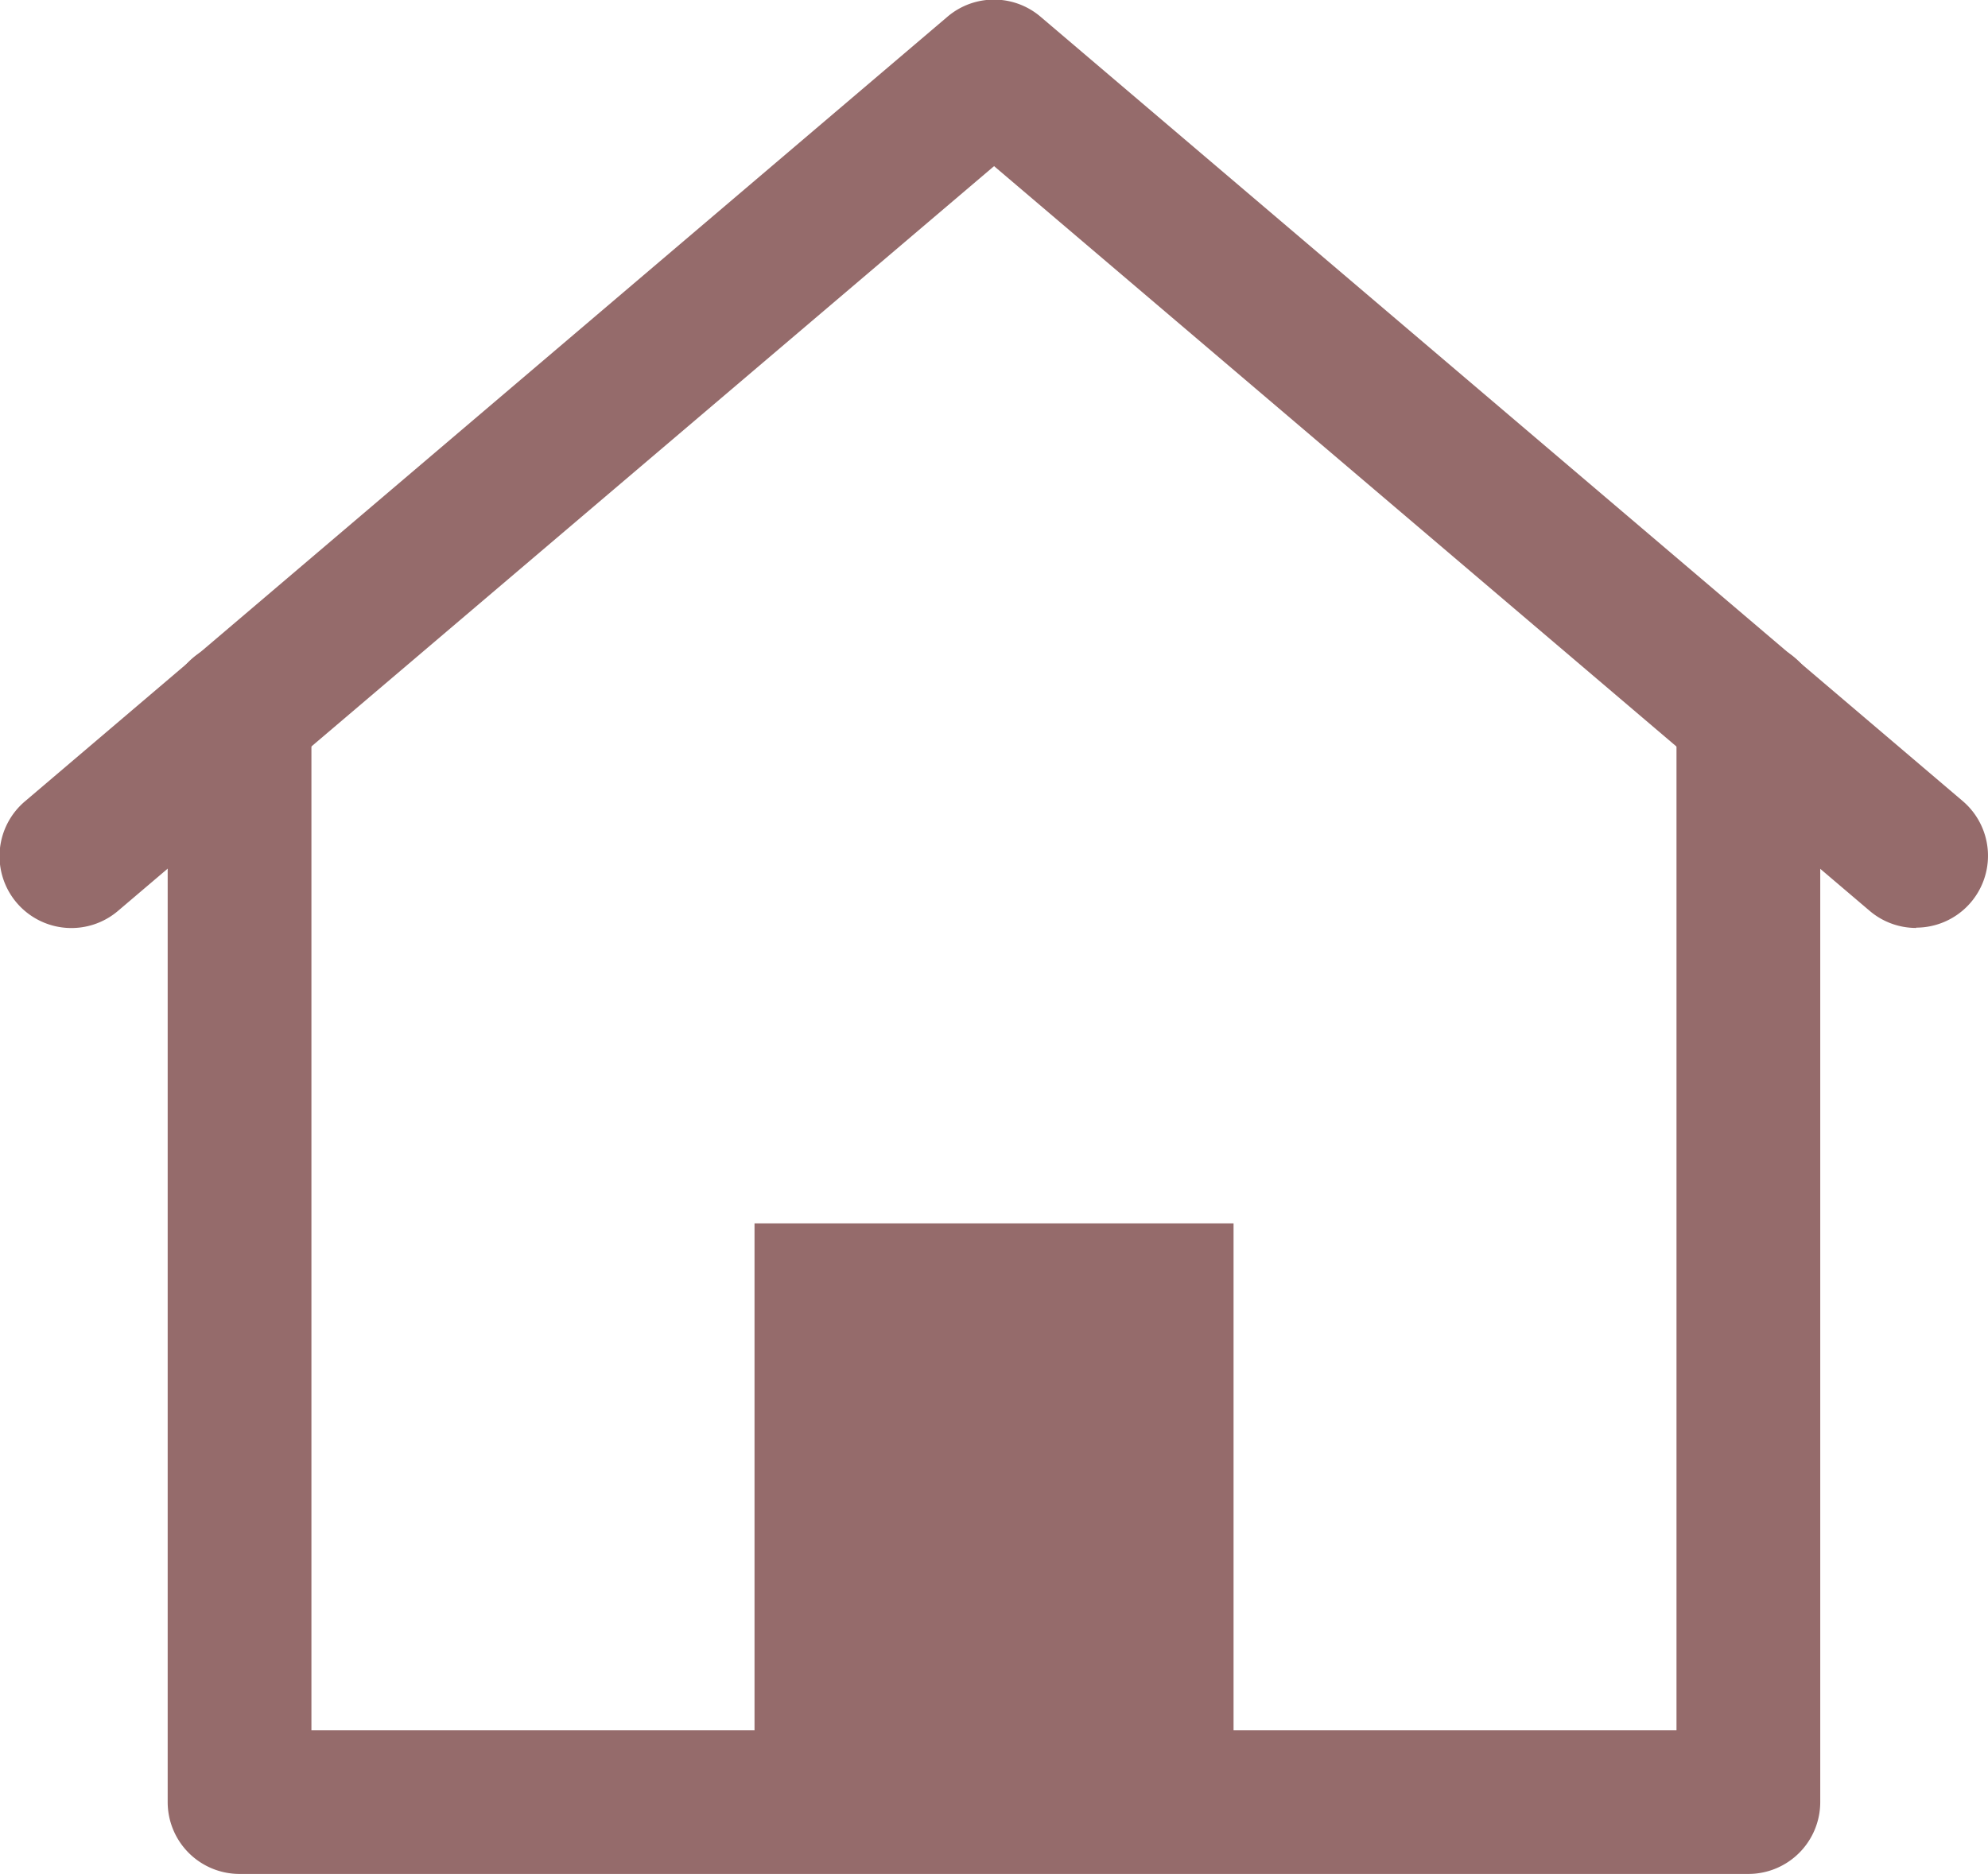
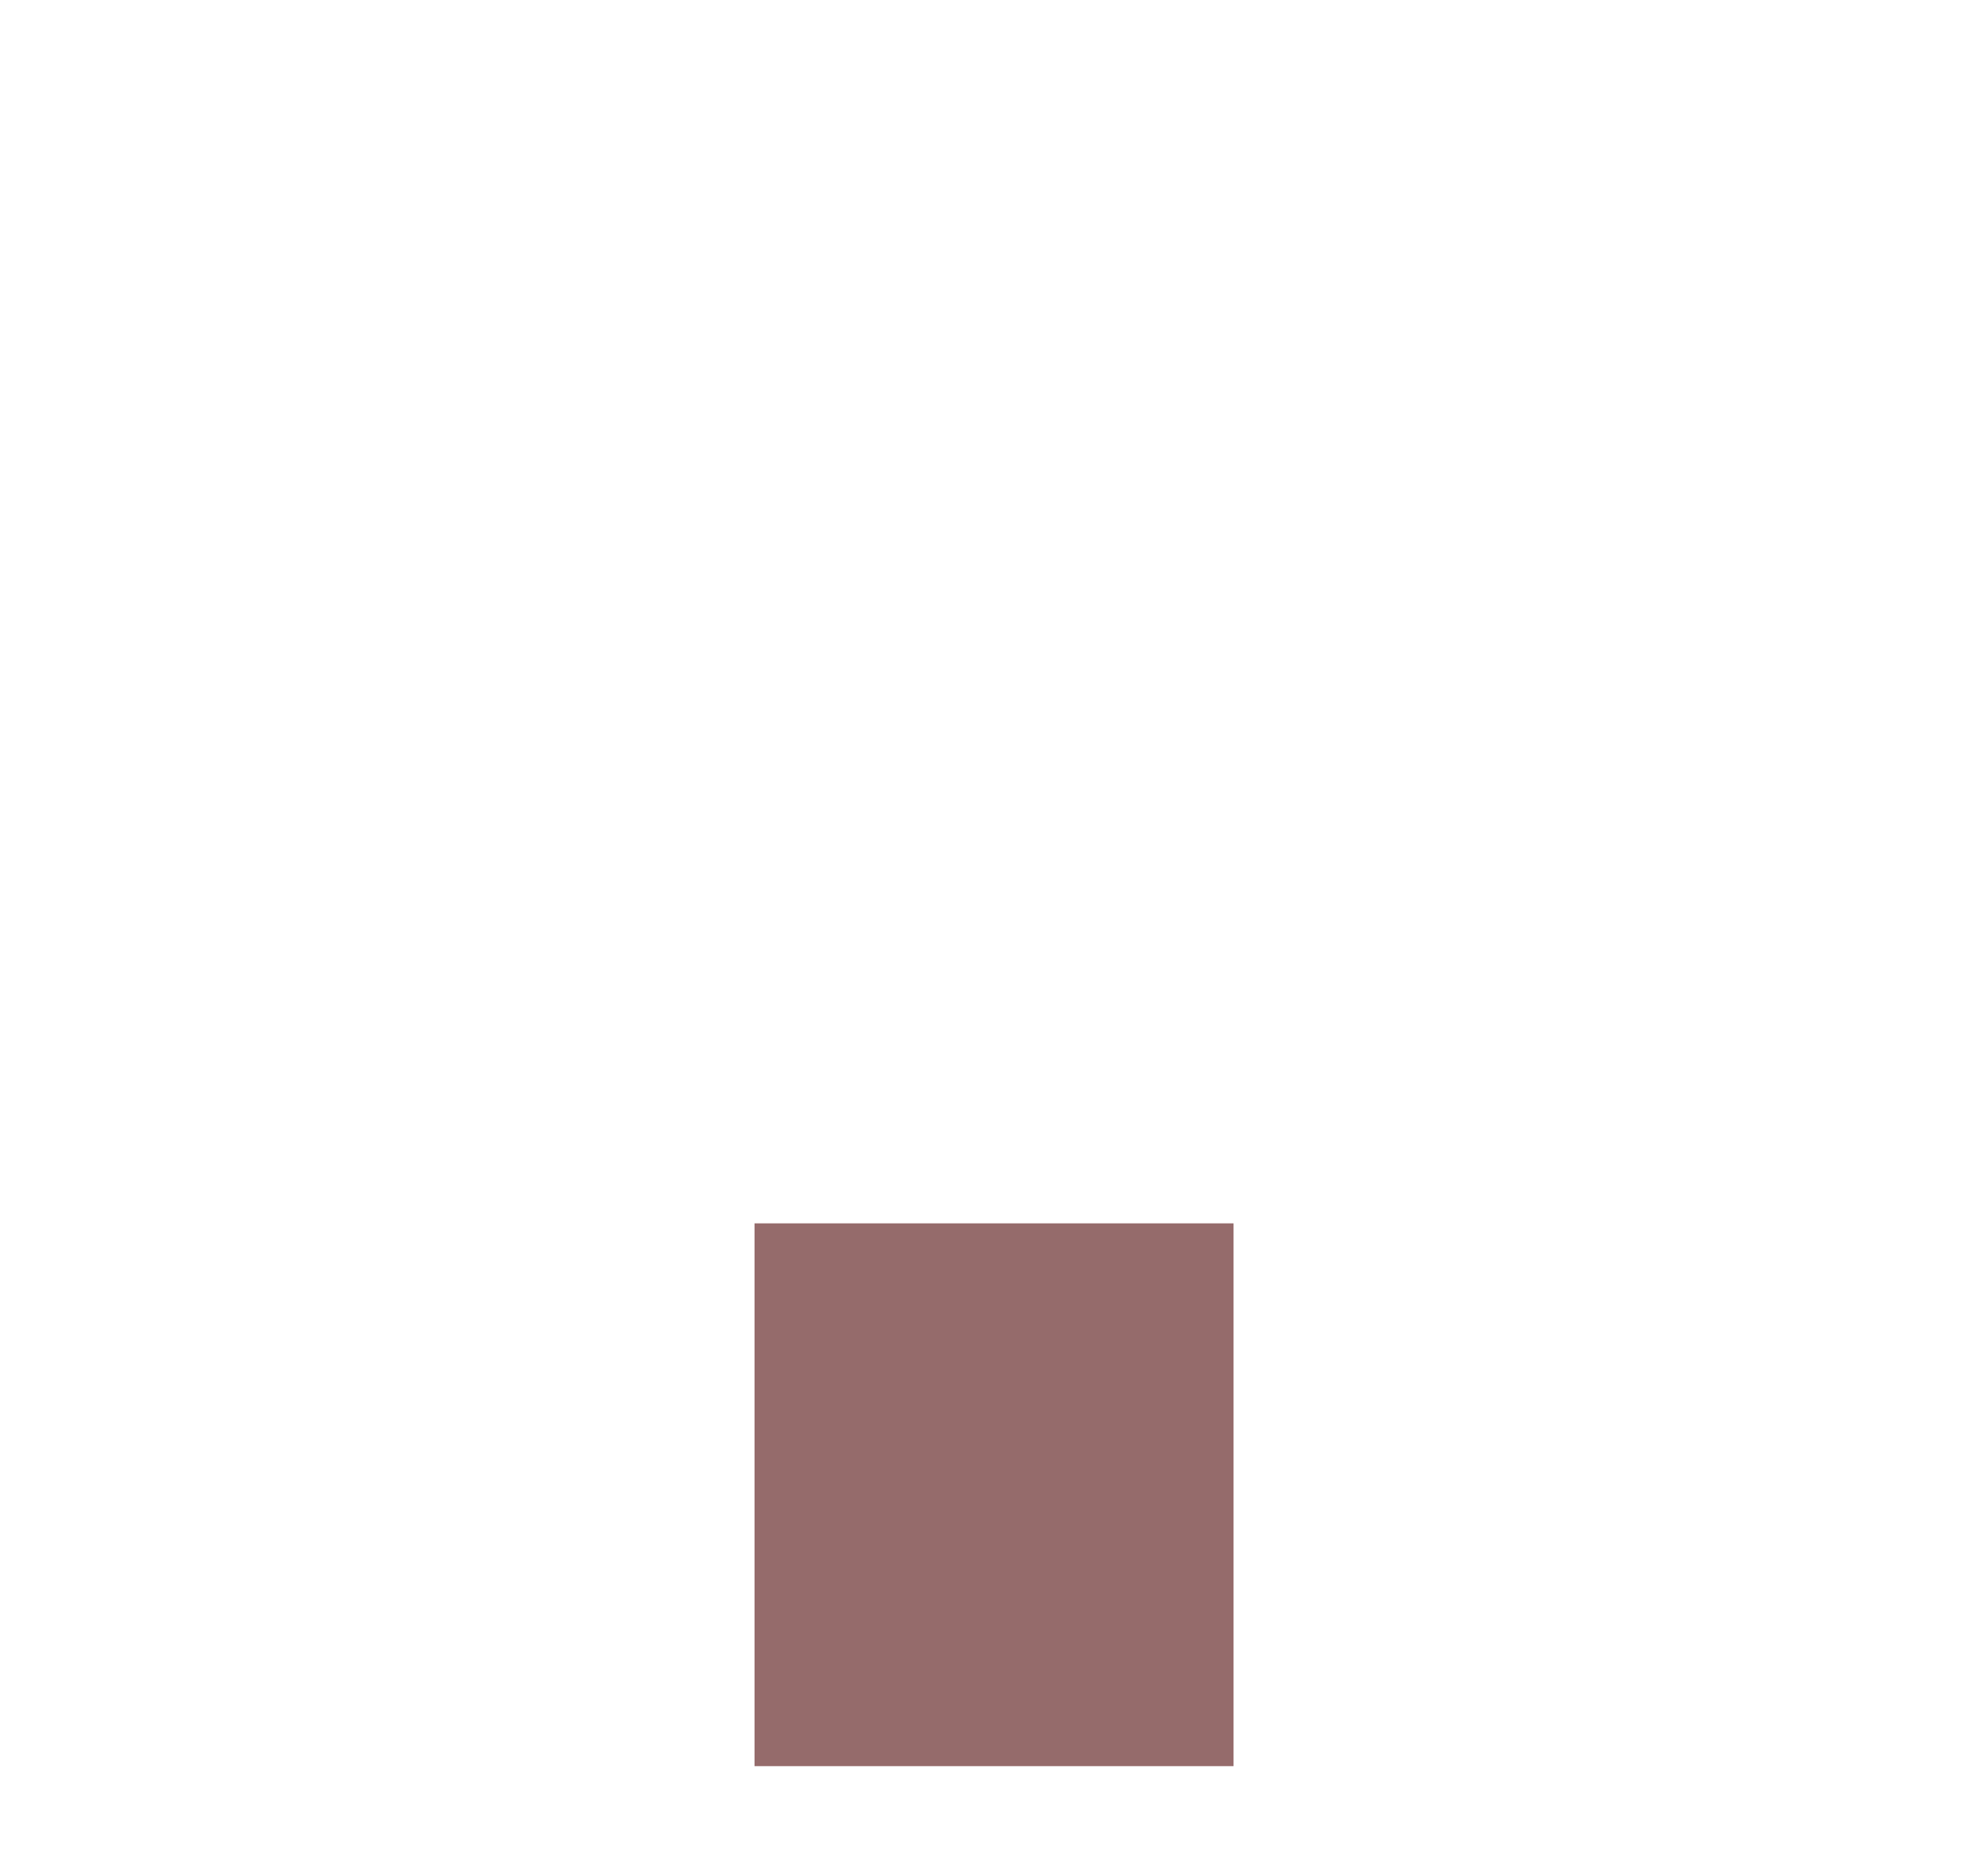
<svg xmlns="http://www.w3.org/2000/svg" width="26" height="24.512" viewBox="0 0 26 24.512">
  <defs>
    <style>.a{fill:#956b6b;}</style>
  </defs>
-   <path class="a" d="M333.226,291.228a.936.936,0,0,1-.608-.224l-11.451-9.741L309.715,291a.94.94,0,1,1-1.218-1.432l12.06-10.259a.939.939,0,0,1,1.218,0l12.06,10.259a.94.94,0,0,1-.609,1.656Z" transform="translate(-308.166 -279.09)" />
-   <path class="a" d="M335.842,321.972H316.107a.94.94,0,0,1-.94-.94V306.78a.94.94,0,0,1,1.88,0v13.313H334.9V306.78a.94.94,0,0,1,1.88,0v14.253A.94.94,0,0,1,335.842,321.972Z" transform="translate(-312.974 -297.46)" />
  <rect class="a" width="6.265" height="7.1" transform="translate(9.868 16.002)" />
</svg>